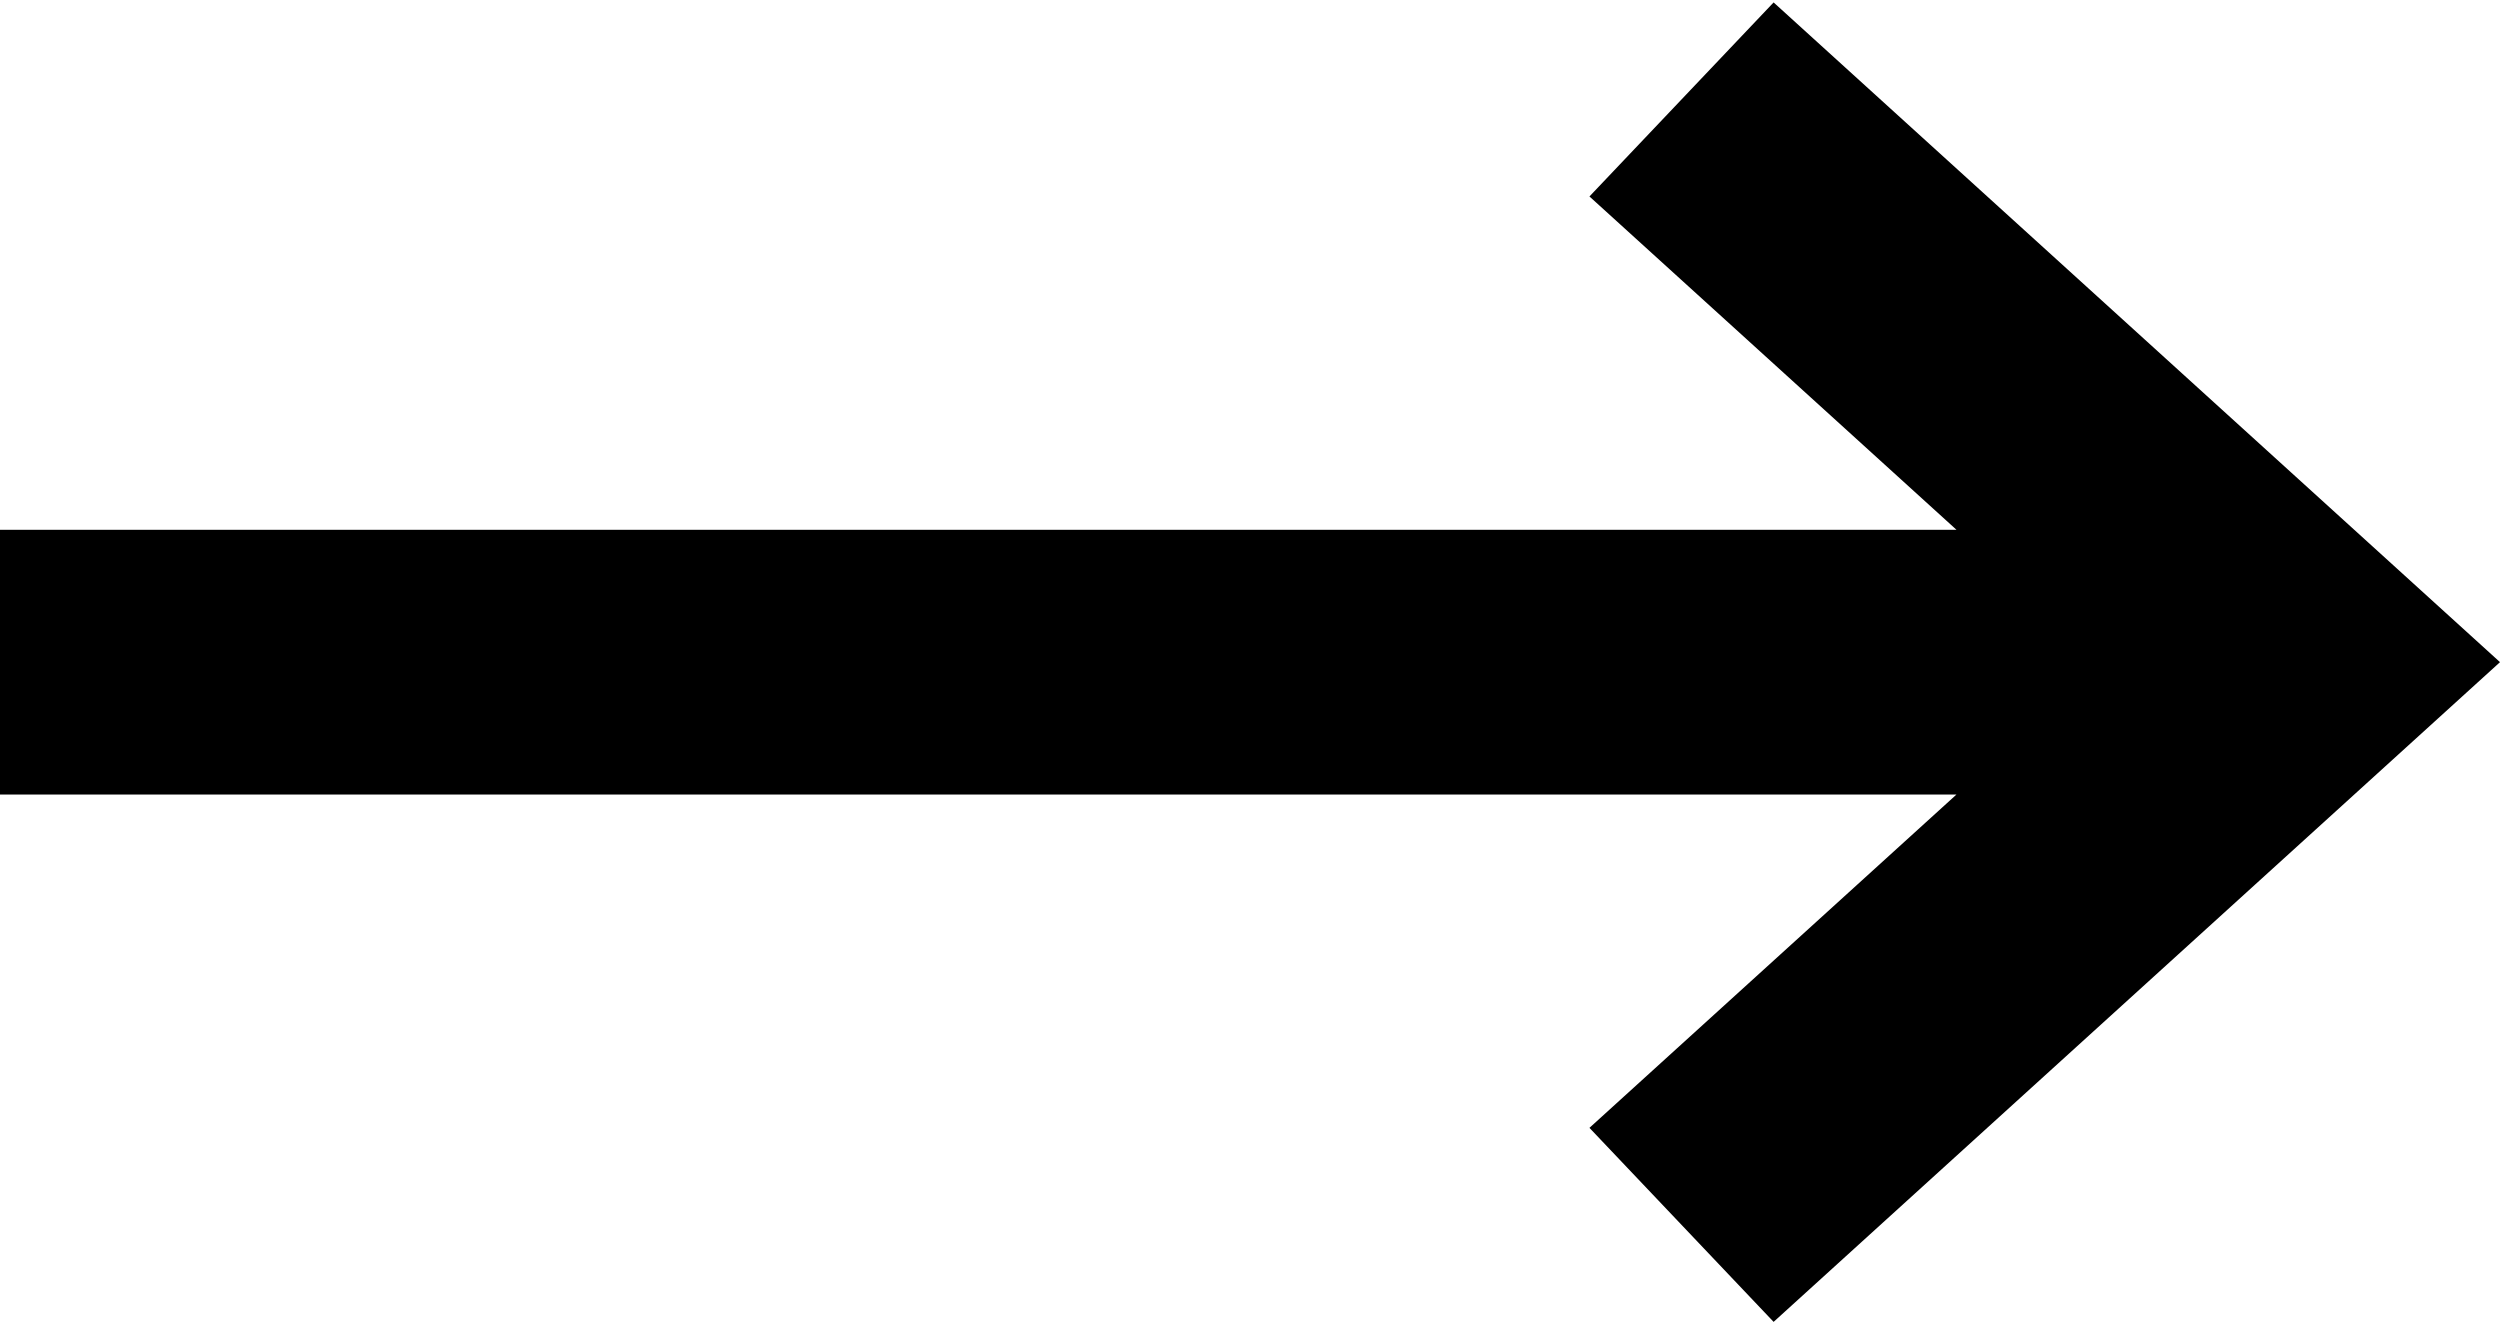
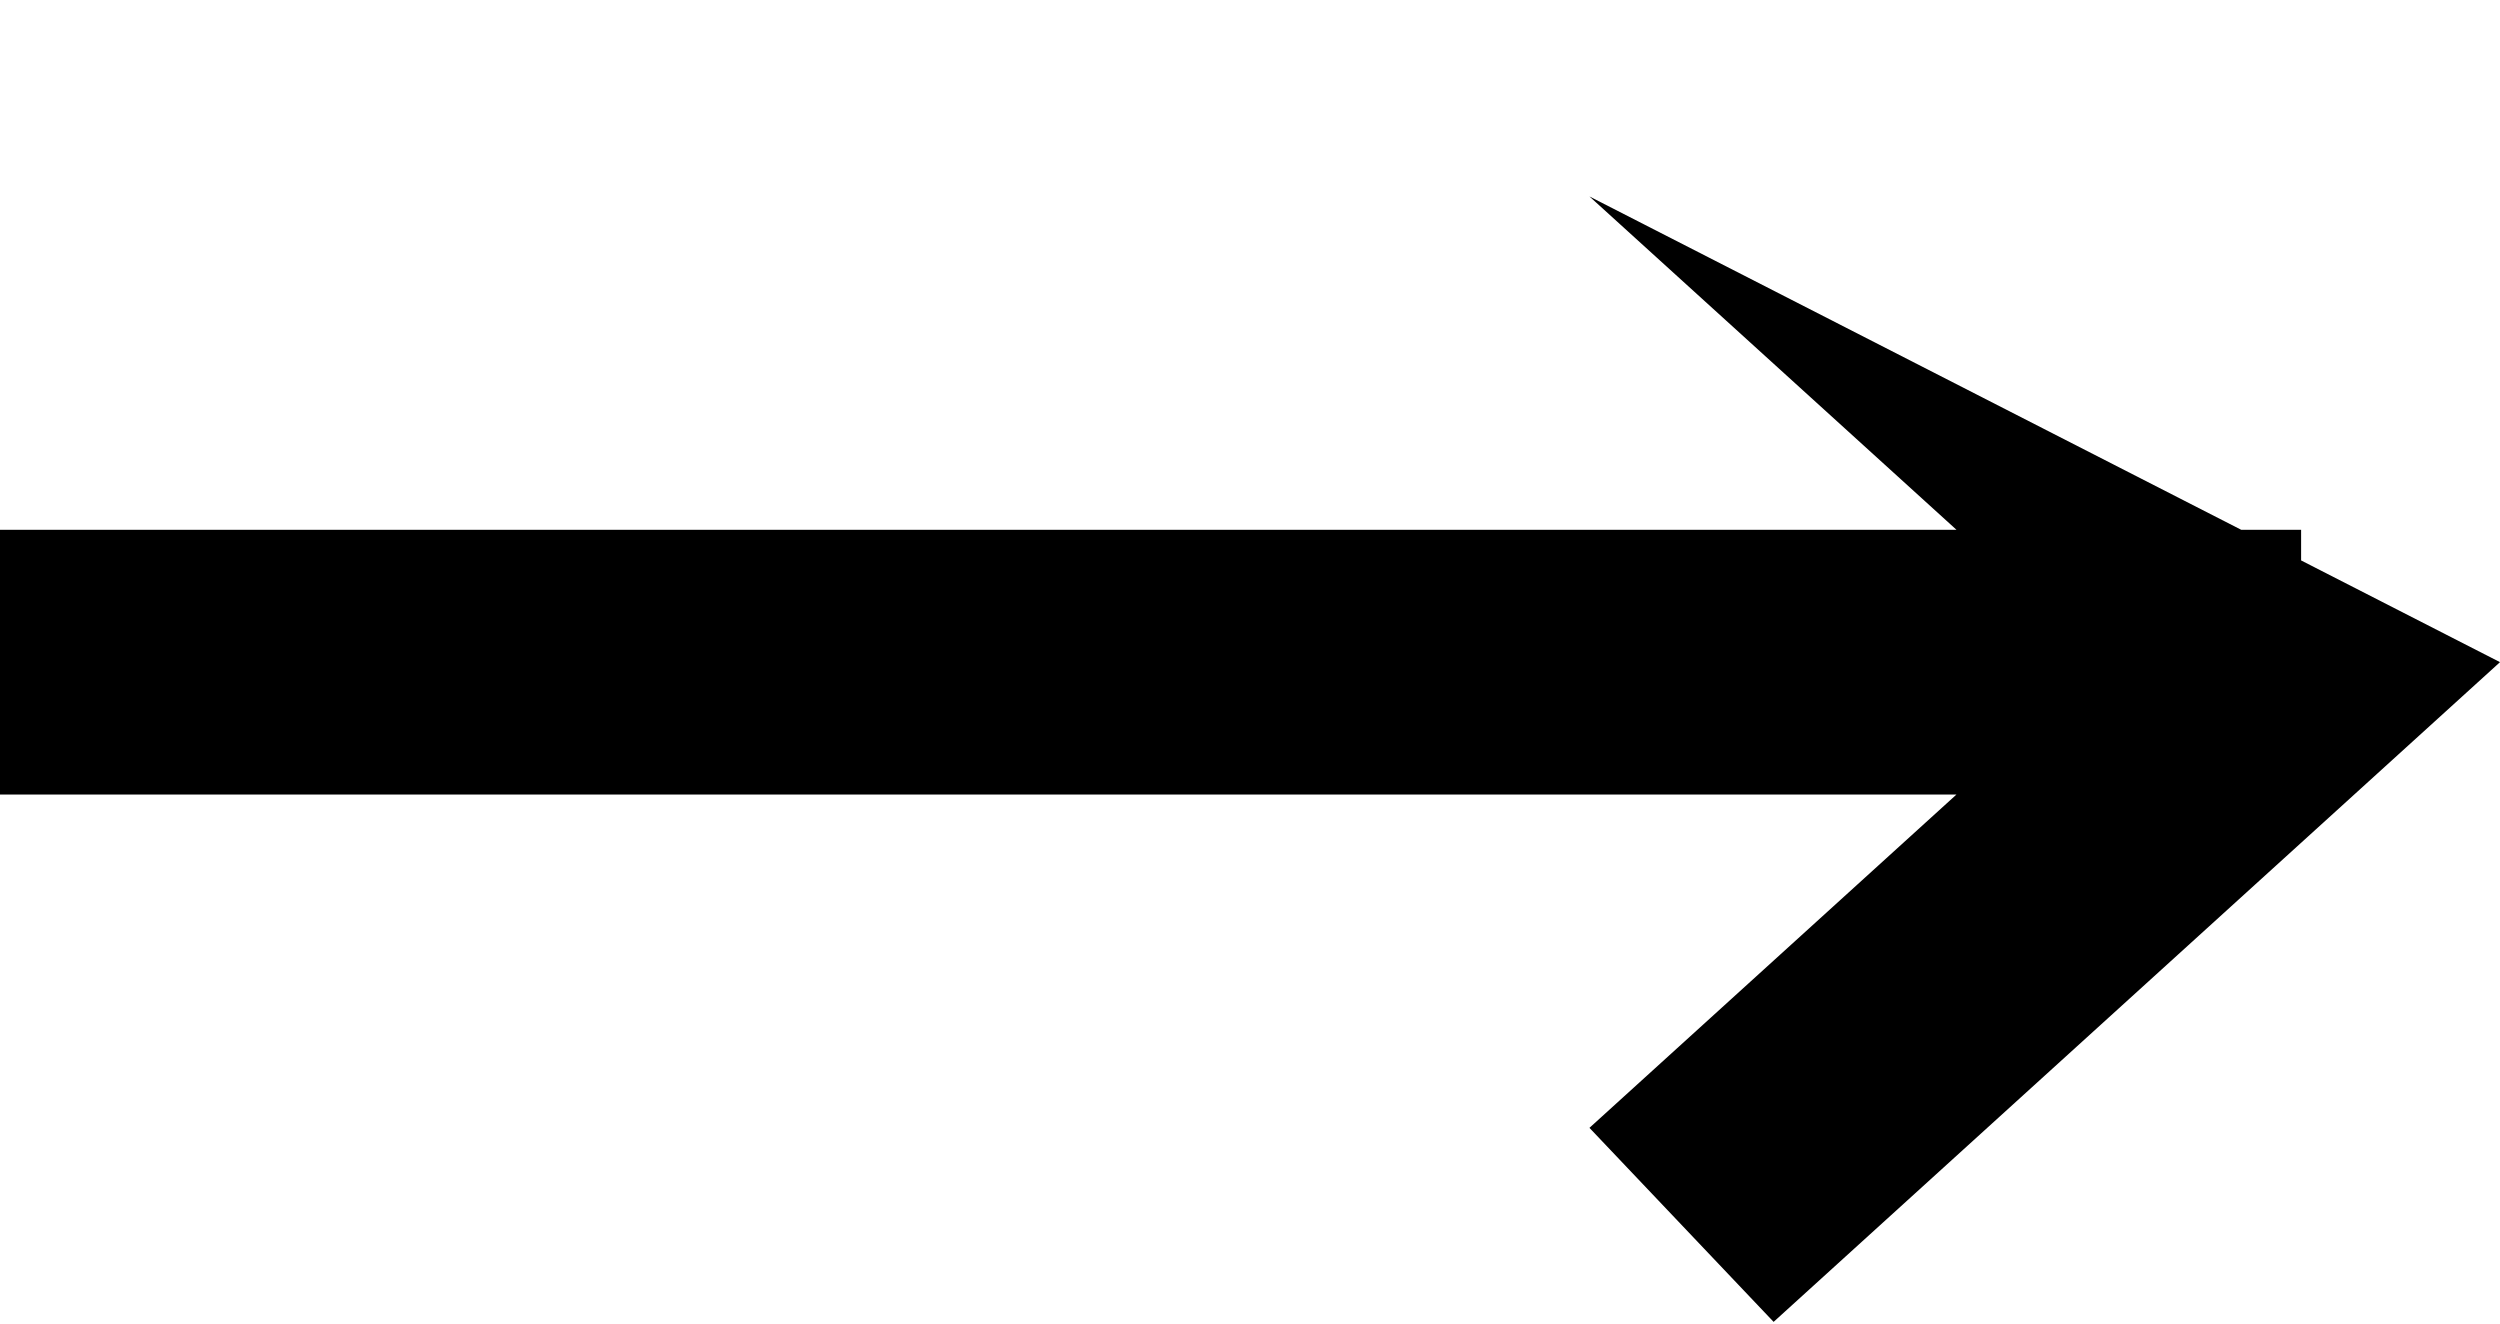
<svg xmlns="http://www.w3.org/2000/svg" viewBox="0 0.233 18 9.529" version="1.1" width="18px" height="9.53px">
-   <path d="M 16.568 4.047 L 0 4.047 L 0 5.953 L 16.568 5.953 L 16.568 4.047 Z M 11.444 8.353 L 12.77 9.75 L 18 5 L 12.77 0.25 L 11.444 1.647 L 15.136 5 L 11.444 8.353 Z" />
+   <path d="M 16.568 4.047 L 0 4.047 L 0 5.953 L 16.568 5.953 L 16.568 4.047 Z M 11.444 8.353 L 12.77 9.75 L 18 5 L 11.444 1.647 L 15.136 5 L 11.444 8.353 Z" />
</svg>